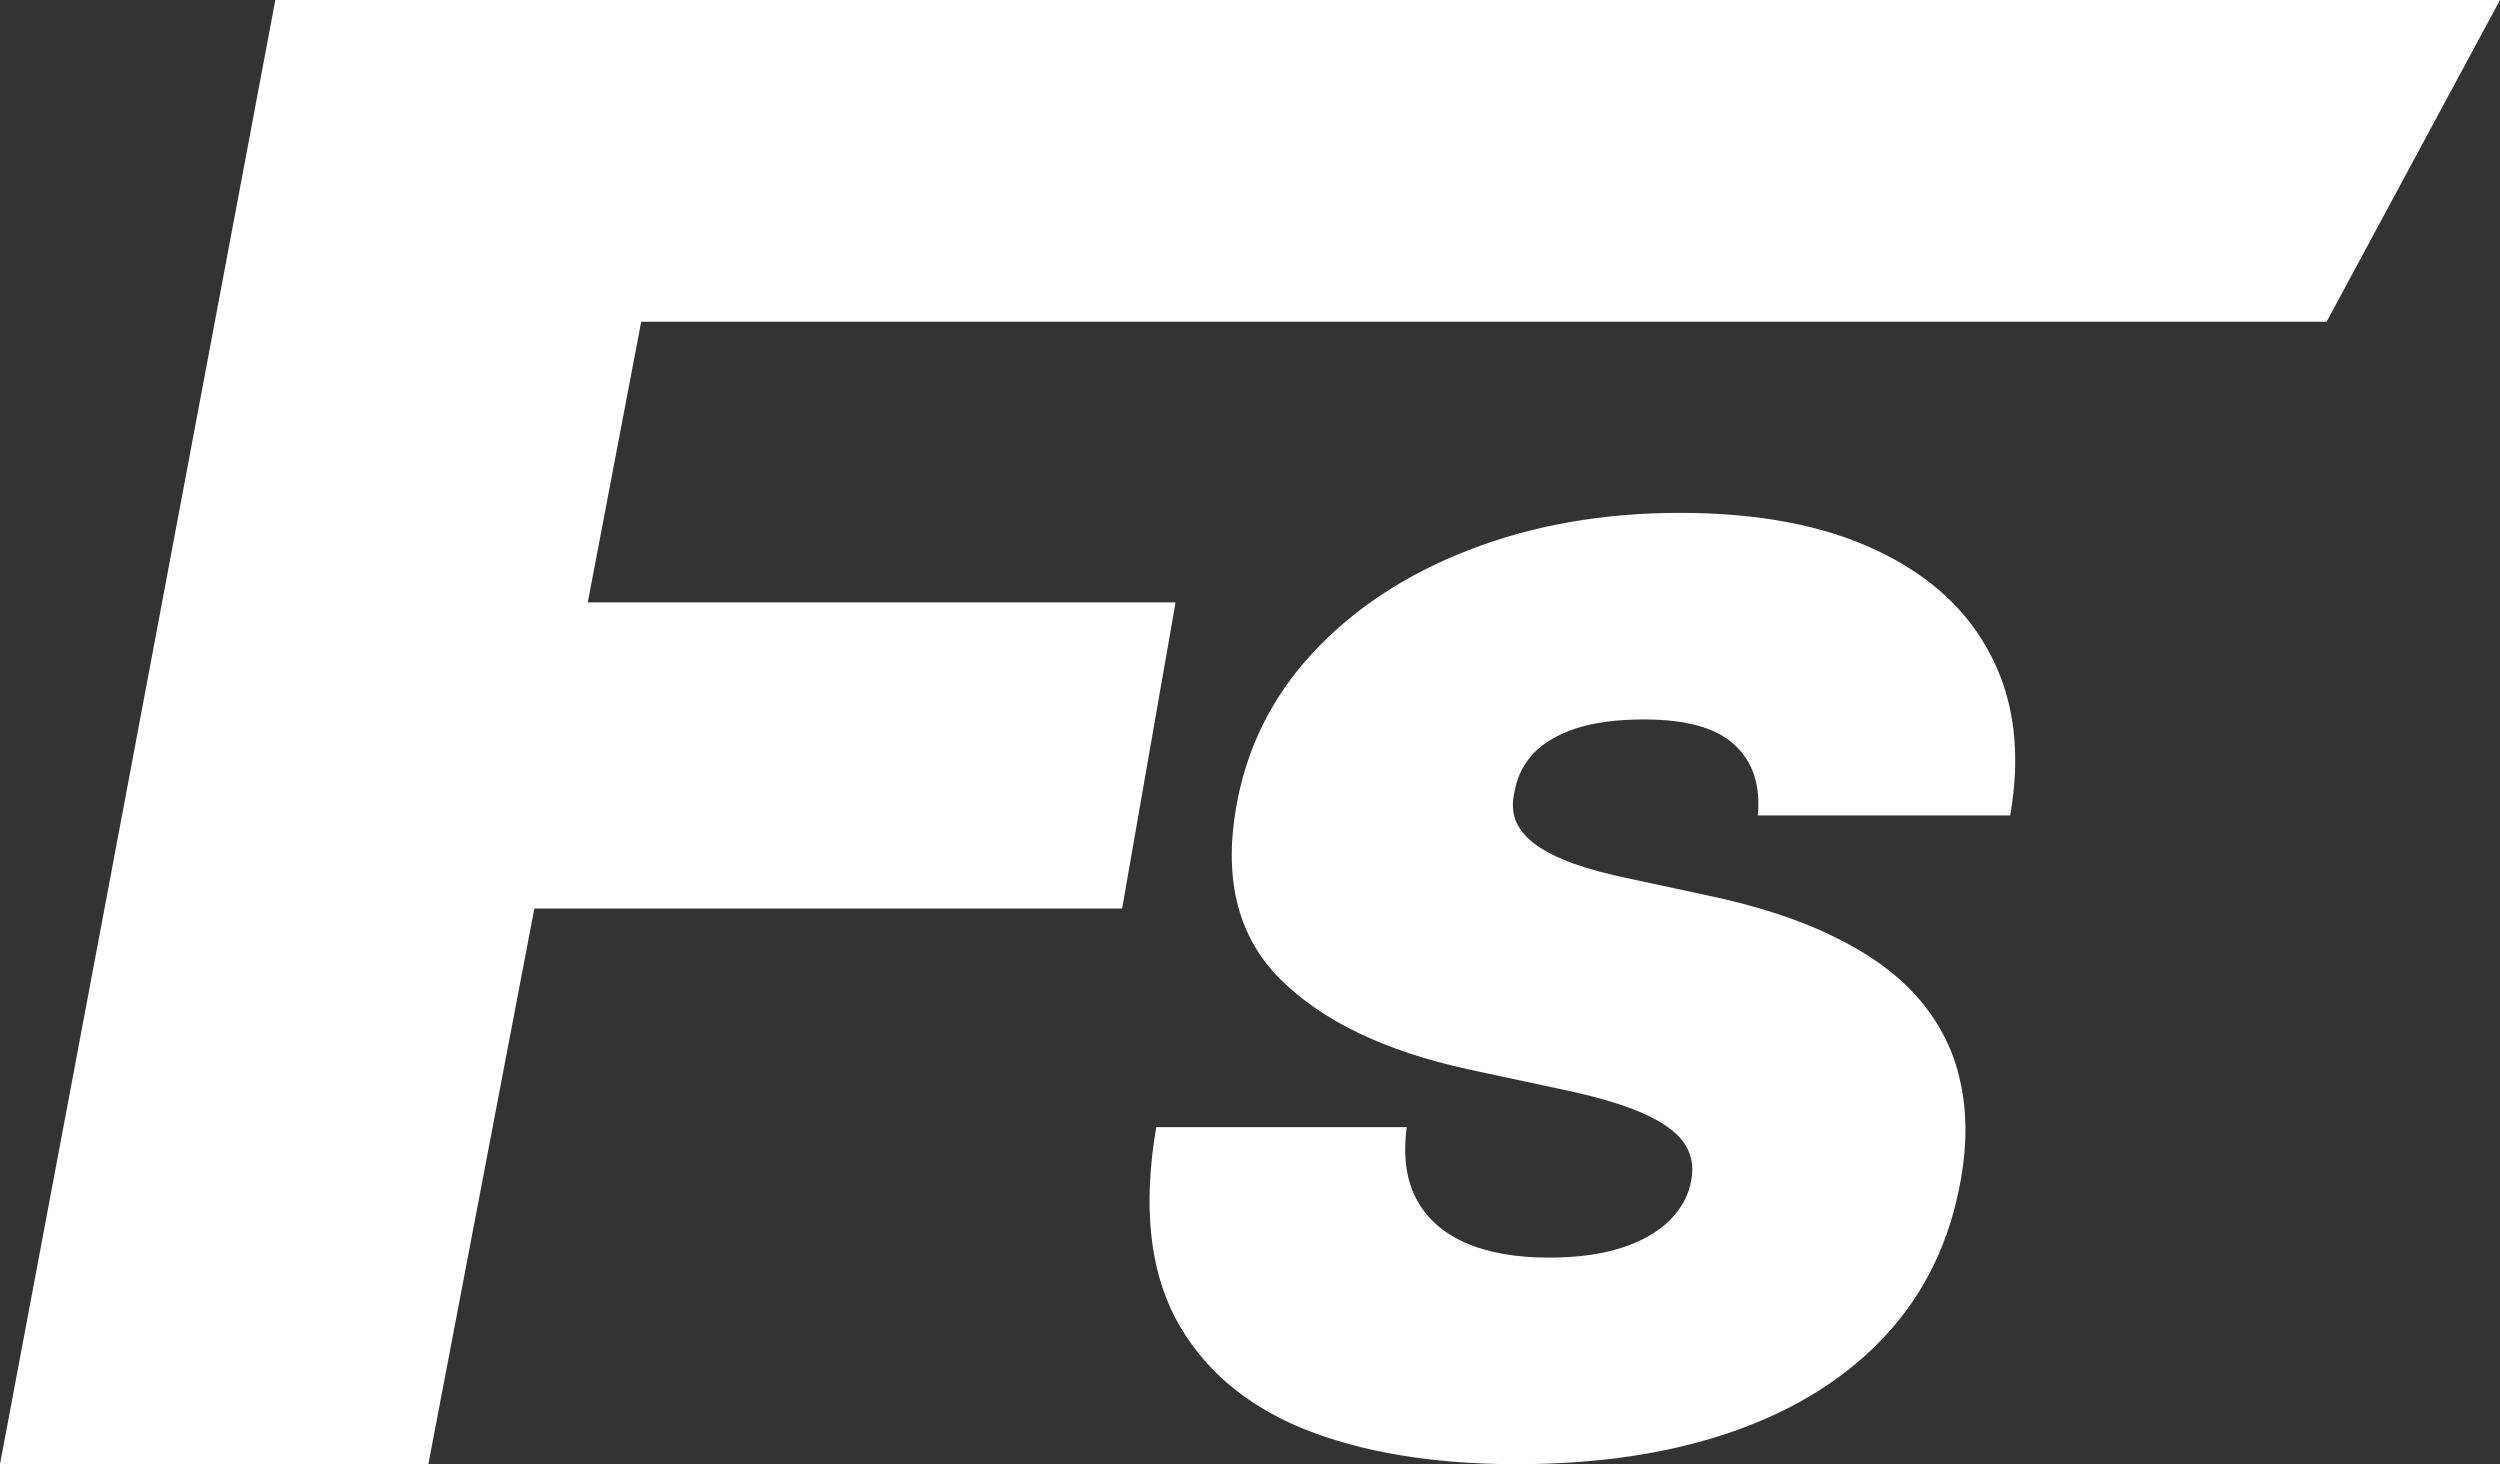
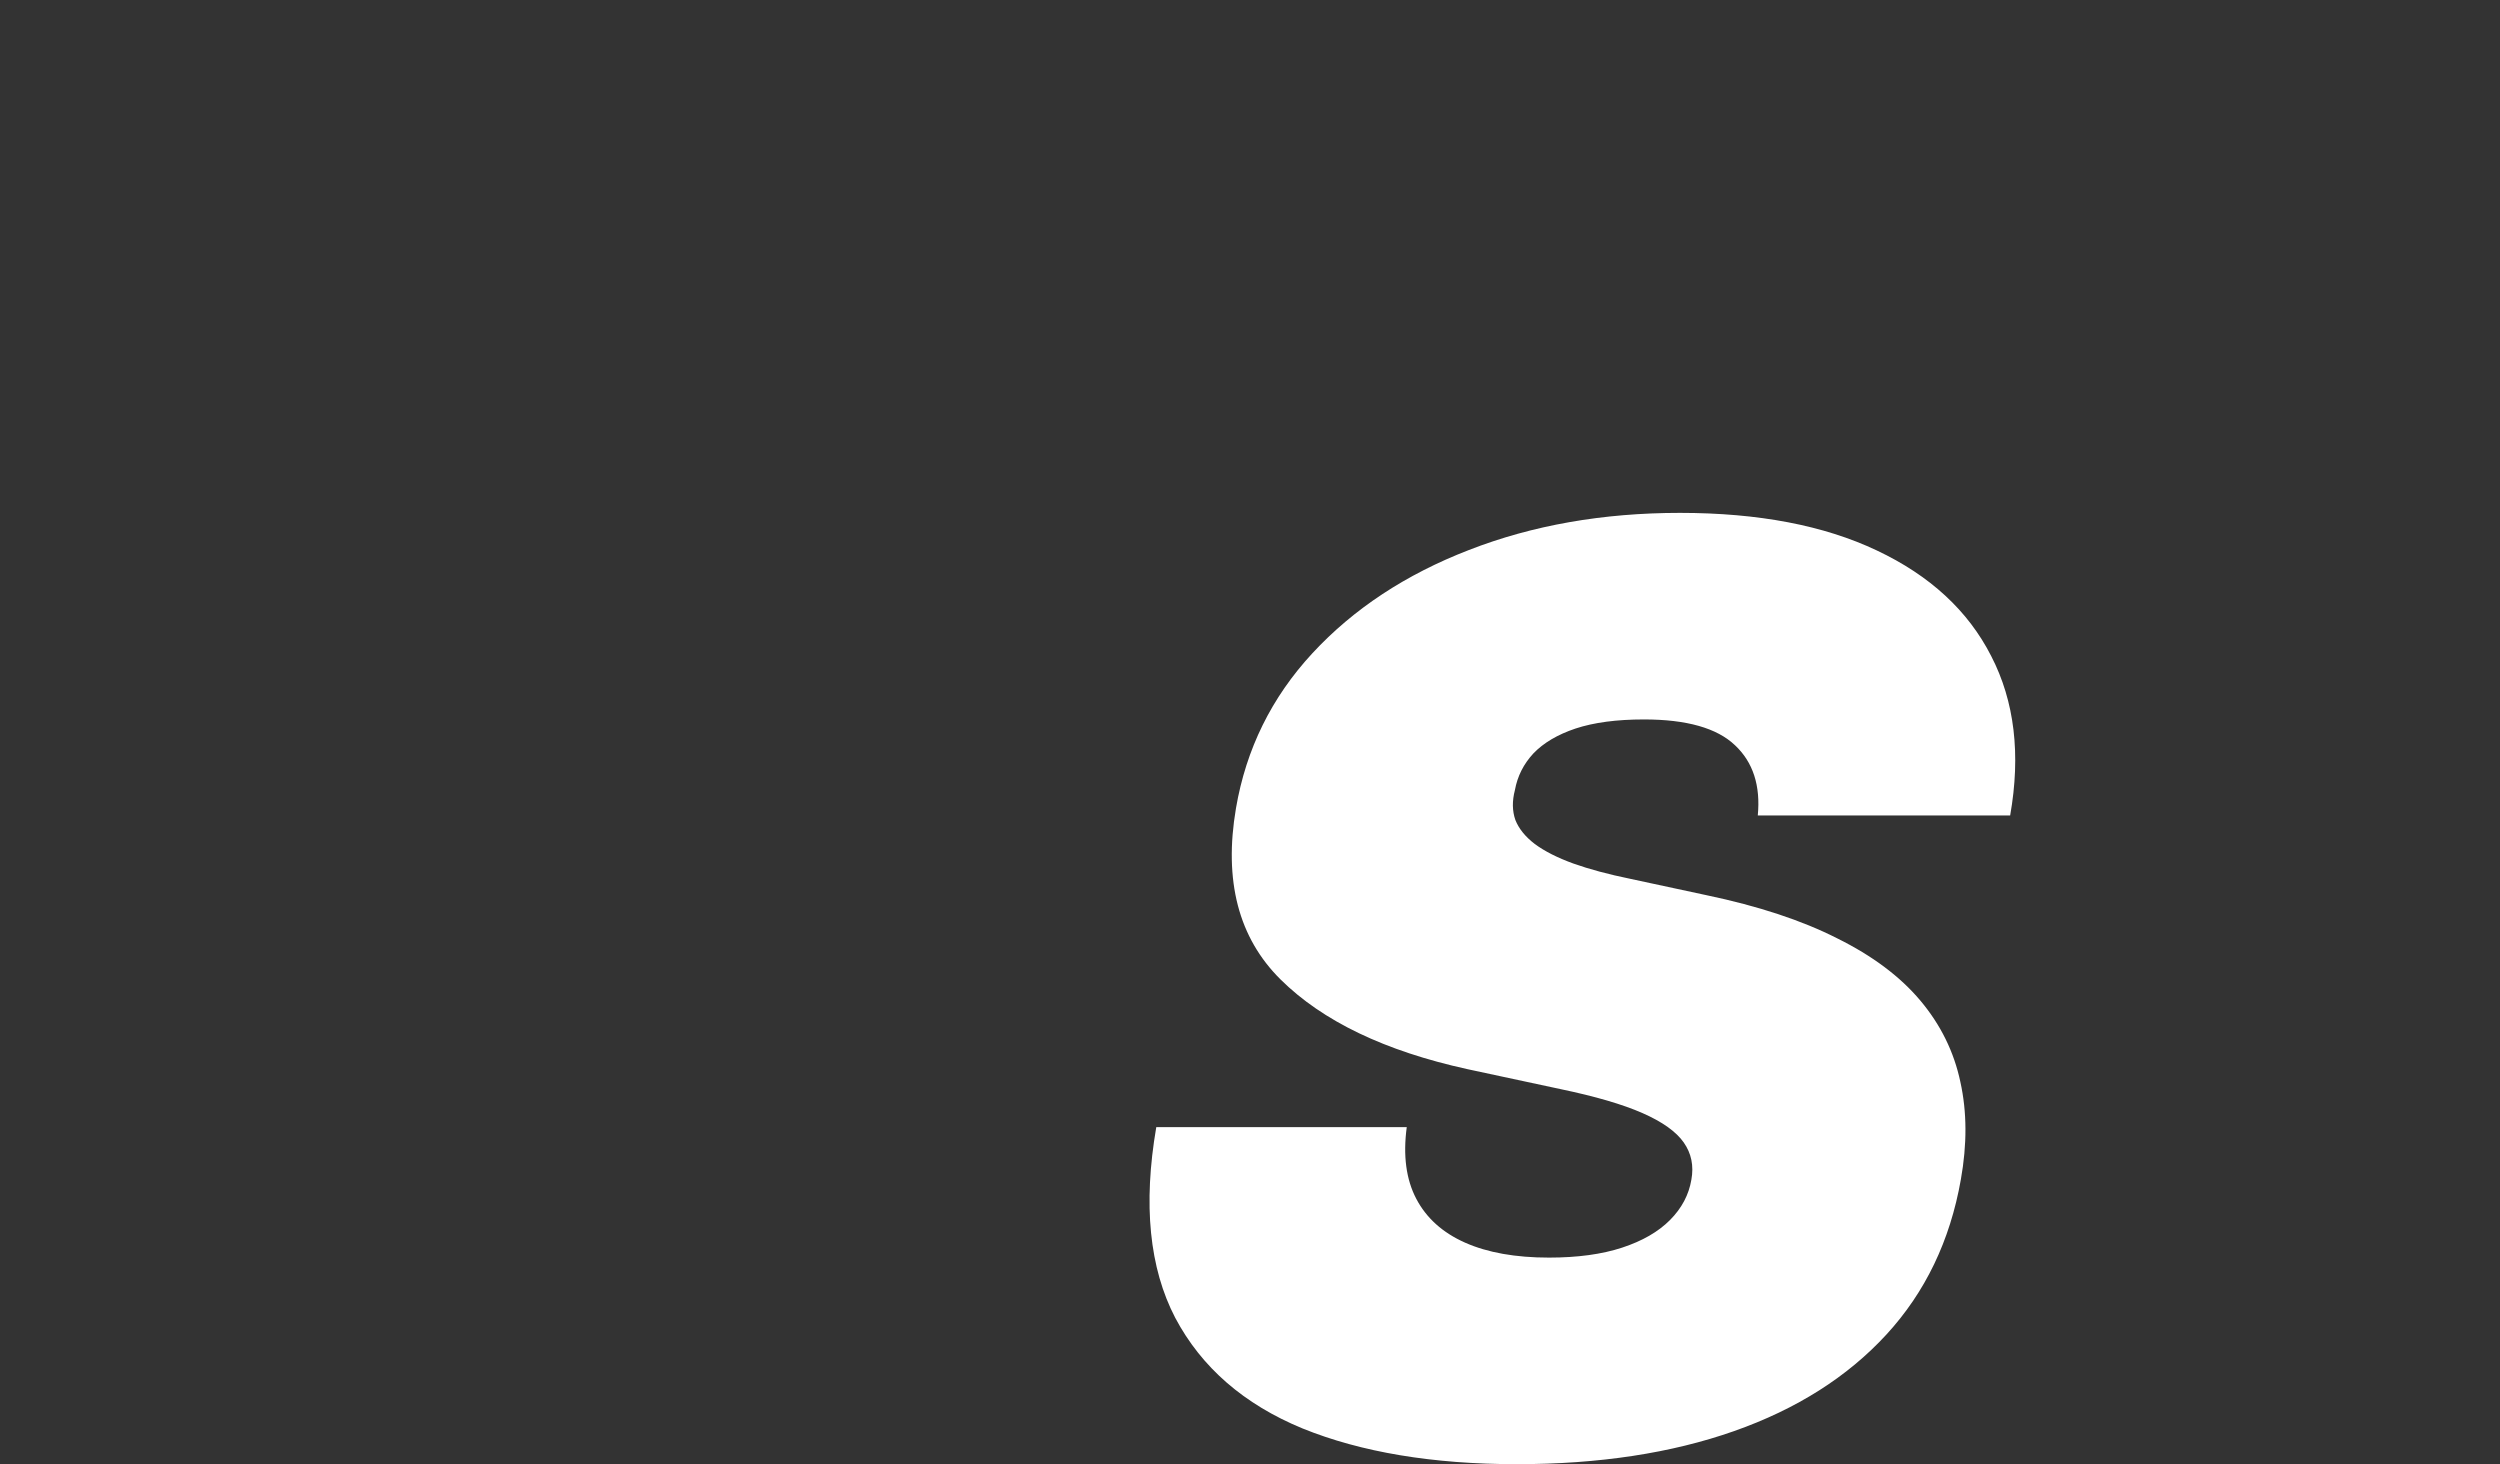
<svg xmlns="http://www.w3.org/2000/svg" width="642" height="376" viewBox="0 0 642 376" fill="none">
  <rect x="0" y="0" width="642" height="376" fill="#333333" stroke="none" />
  <path d="M451.4 209.415C452.131 201.737 450.182 195.727 445.552 191.384C440.923 186.963 433.127 184.753 422.163 184.753C415.178 184.753 409.331 185.528 404.621 187.08C399.991 188.631 396.377 190.763 393.779 193.478C391.261 196.192 389.677 199.333 389.028 202.901C388.297 205.692 388.337 208.252 389.149 210.578C390.043 212.827 391.708 214.882 394.144 216.744C396.662 218.605 399.951 220.272 404.012 221.746C408.153 223.22 413.067 224.538 418.752 225.701L438.243 229.889C451.562 232.681 462.729 236.365 471.744 240.94C480.84 245.439 487.987 250.79 493.184 256.994C498.382 263.198 501.793 270.139 503.417 277.817C505.123 285.495 505.163 293.871 503.539 302.945C500.778 318.61 494.403 331.872 484.413 342.729C474.424 353.587 461.389 361.846 445.309 367.508C429.229 373.169 410.63 376 389.515 376C367.912 376 349.558 372.937 334.452 366.81C319.427 360.606 308.545 351.144 301.804 338.425C295.144 325.629 293.52 309.304 296.931 289.45H361.252C360.278 296.74 361.09 302.867 363.689 307.83C366.288 312.794 370.47 316.555 376.236 319.114C382.003 321.674 389.19 322.953 397.799 322.953C405.108 322.953 411.361 322.1 416.559 320.394C421.757 318.688 425.858 316.323 428.863 313.298C431.868 310.273 433.695 306.822 434.345 302.945C434.995 299.377 434.345 296.197 432.396 293.405C430.447 290.614 426.914 288.093 421.797 285.844C416.681 283.595 409.656 281.54 400.722 279.678L376.845 274.56C355.649 269.907 339.65 262.229 328.848 251.527C318.047 240.824 314.23 226.167 317.397 207.554C319.996 192.353 326.533 179.092 337.01 167.769C347.568 156.368 360.968 147.527 377.211 141.245C393.535 134.886 411.605 131.706 431.421 131.706C451.562 131.706 468.414 134.925 481.977 141.362C495.621 147.799 505.407 156.834 511.336 168.467C517.346 180.1 518.97 193.749 516.209 209.415H451.4Z" fill="white" />
-   <path d="M70.704 0H642L597.474 82.621H164.663L150.941 154.69H301.882L288.16 233.31H137.219L110 376H0L70.704 0Z" fill="white" />
</svg>